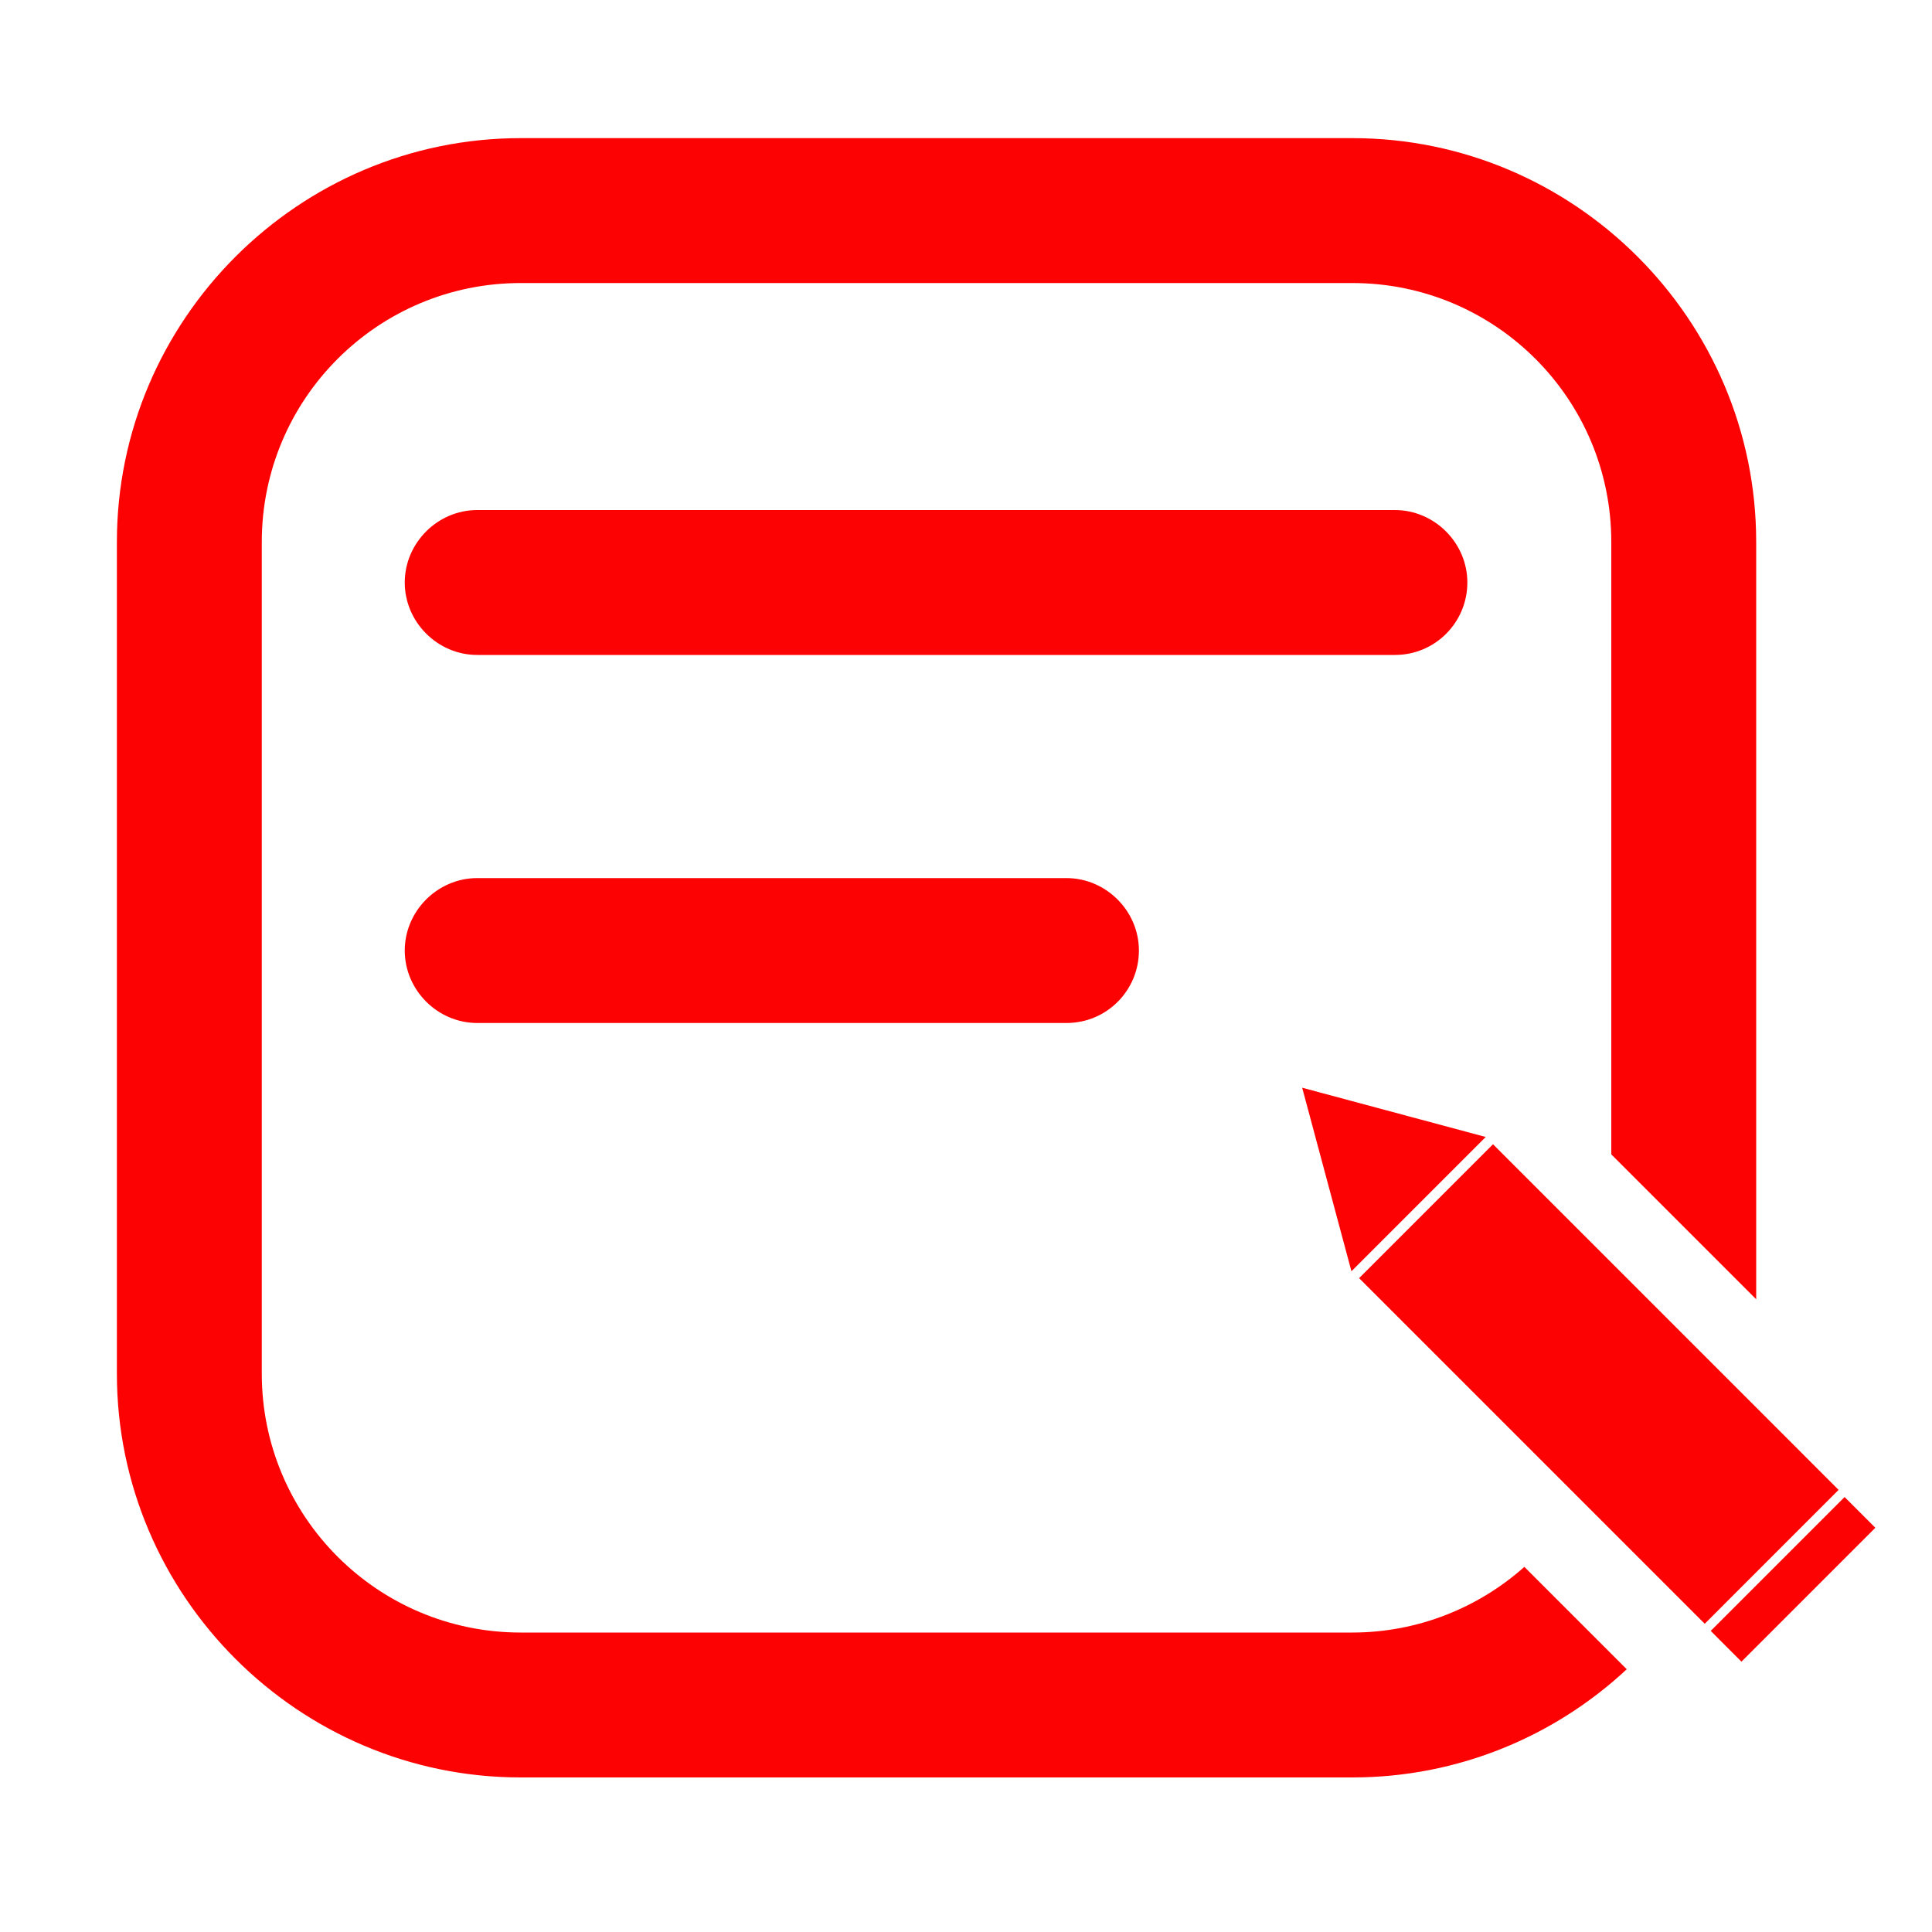
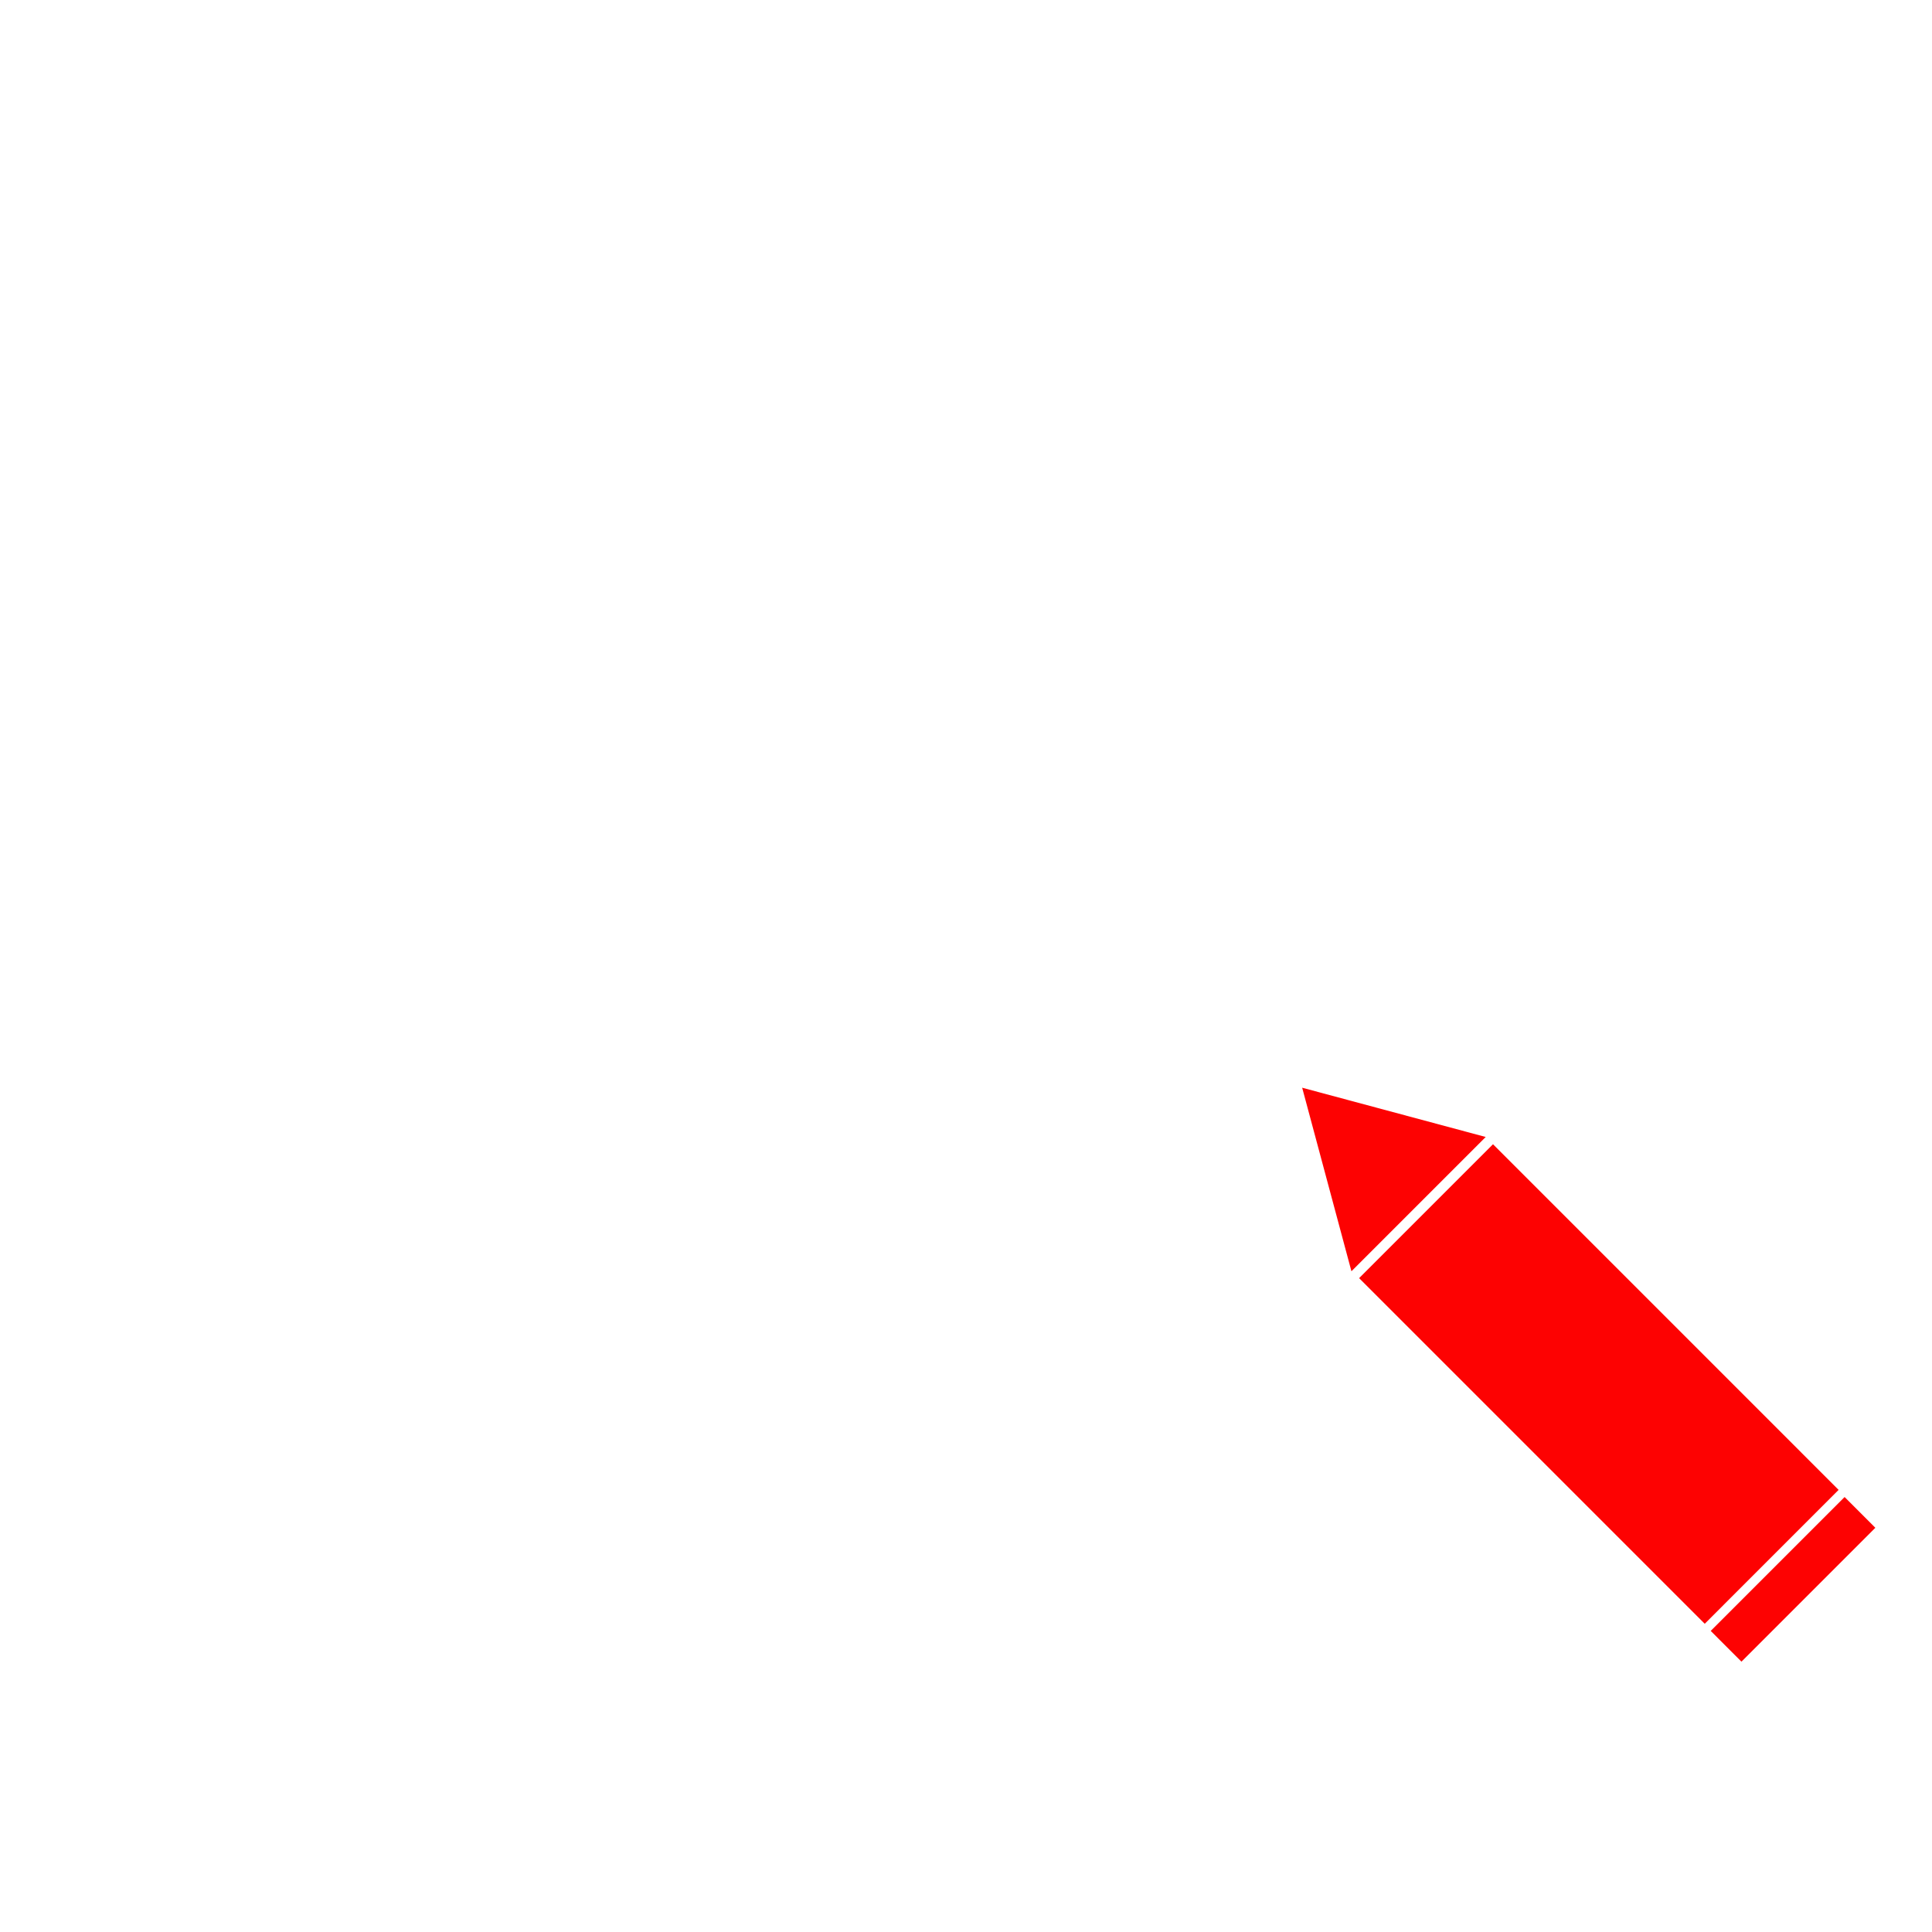
<svg xmlns="http://www.w3.org/2000/svg" t="1594622670092" class="icon" viewBox="0 0 1024 1024" version="1.1" p-id="1180" width="200" height="200">
  <defs>
    <style type="text/css" />
  </defs>
-   <path d="M739.328 347.136h-486.4c-20.992 0-38.4-17.408-38.4-38.4s17.408-38.4 38.4-38.4h486.4c20.992 0 38.4 17.408 38.4 38.4s-16.896 38.4-38.4 38.4zM565.248 542.208h-312.32c-20.992 0-38.4-17.408-38.4-38.4s17.408-38.4 38.4-38.4h312.32c20.992 0 38.4 17.408 38.4 38.4s-16.896 38.4-38.4 38.4z" p-id="1181" fill="#fd0202" />
  <path d="M690.176 576.512l26.112 97.28 71.168-71.168zM720.358 677.437l70.963-70.963 183.183 183.194-70.958 70.963zM906.716 864.42l70.963-70.963 16.287 16.297-70.958 70.958z" p-id="1182" fill="#fd0202" />
-   <path d="M807.936 830.464c-24.064 21.504-56.32 34.816-91.136 34.816H275.968c-75.776 0-137.216-61.44-137.216-137.216V287.232c0-75.776 61.44-137.216 137.216-137.216H716.8c75.776 0 137.216 61.44 137.216 137.216v324.608l76.8 76.8V287.232c0-117.76-96.256-214.016-214.016-214.016H275.968c-117.76 0-214.016 96.256-214.016 214.016v440.832c0 117.76 96.256 214.016 214.016 214.016H716.8c56.32 0 107.52-22.016 145.408-57.344l-54.272-54.272z" p-id="1183" fill="#fd0202" />
</svg>